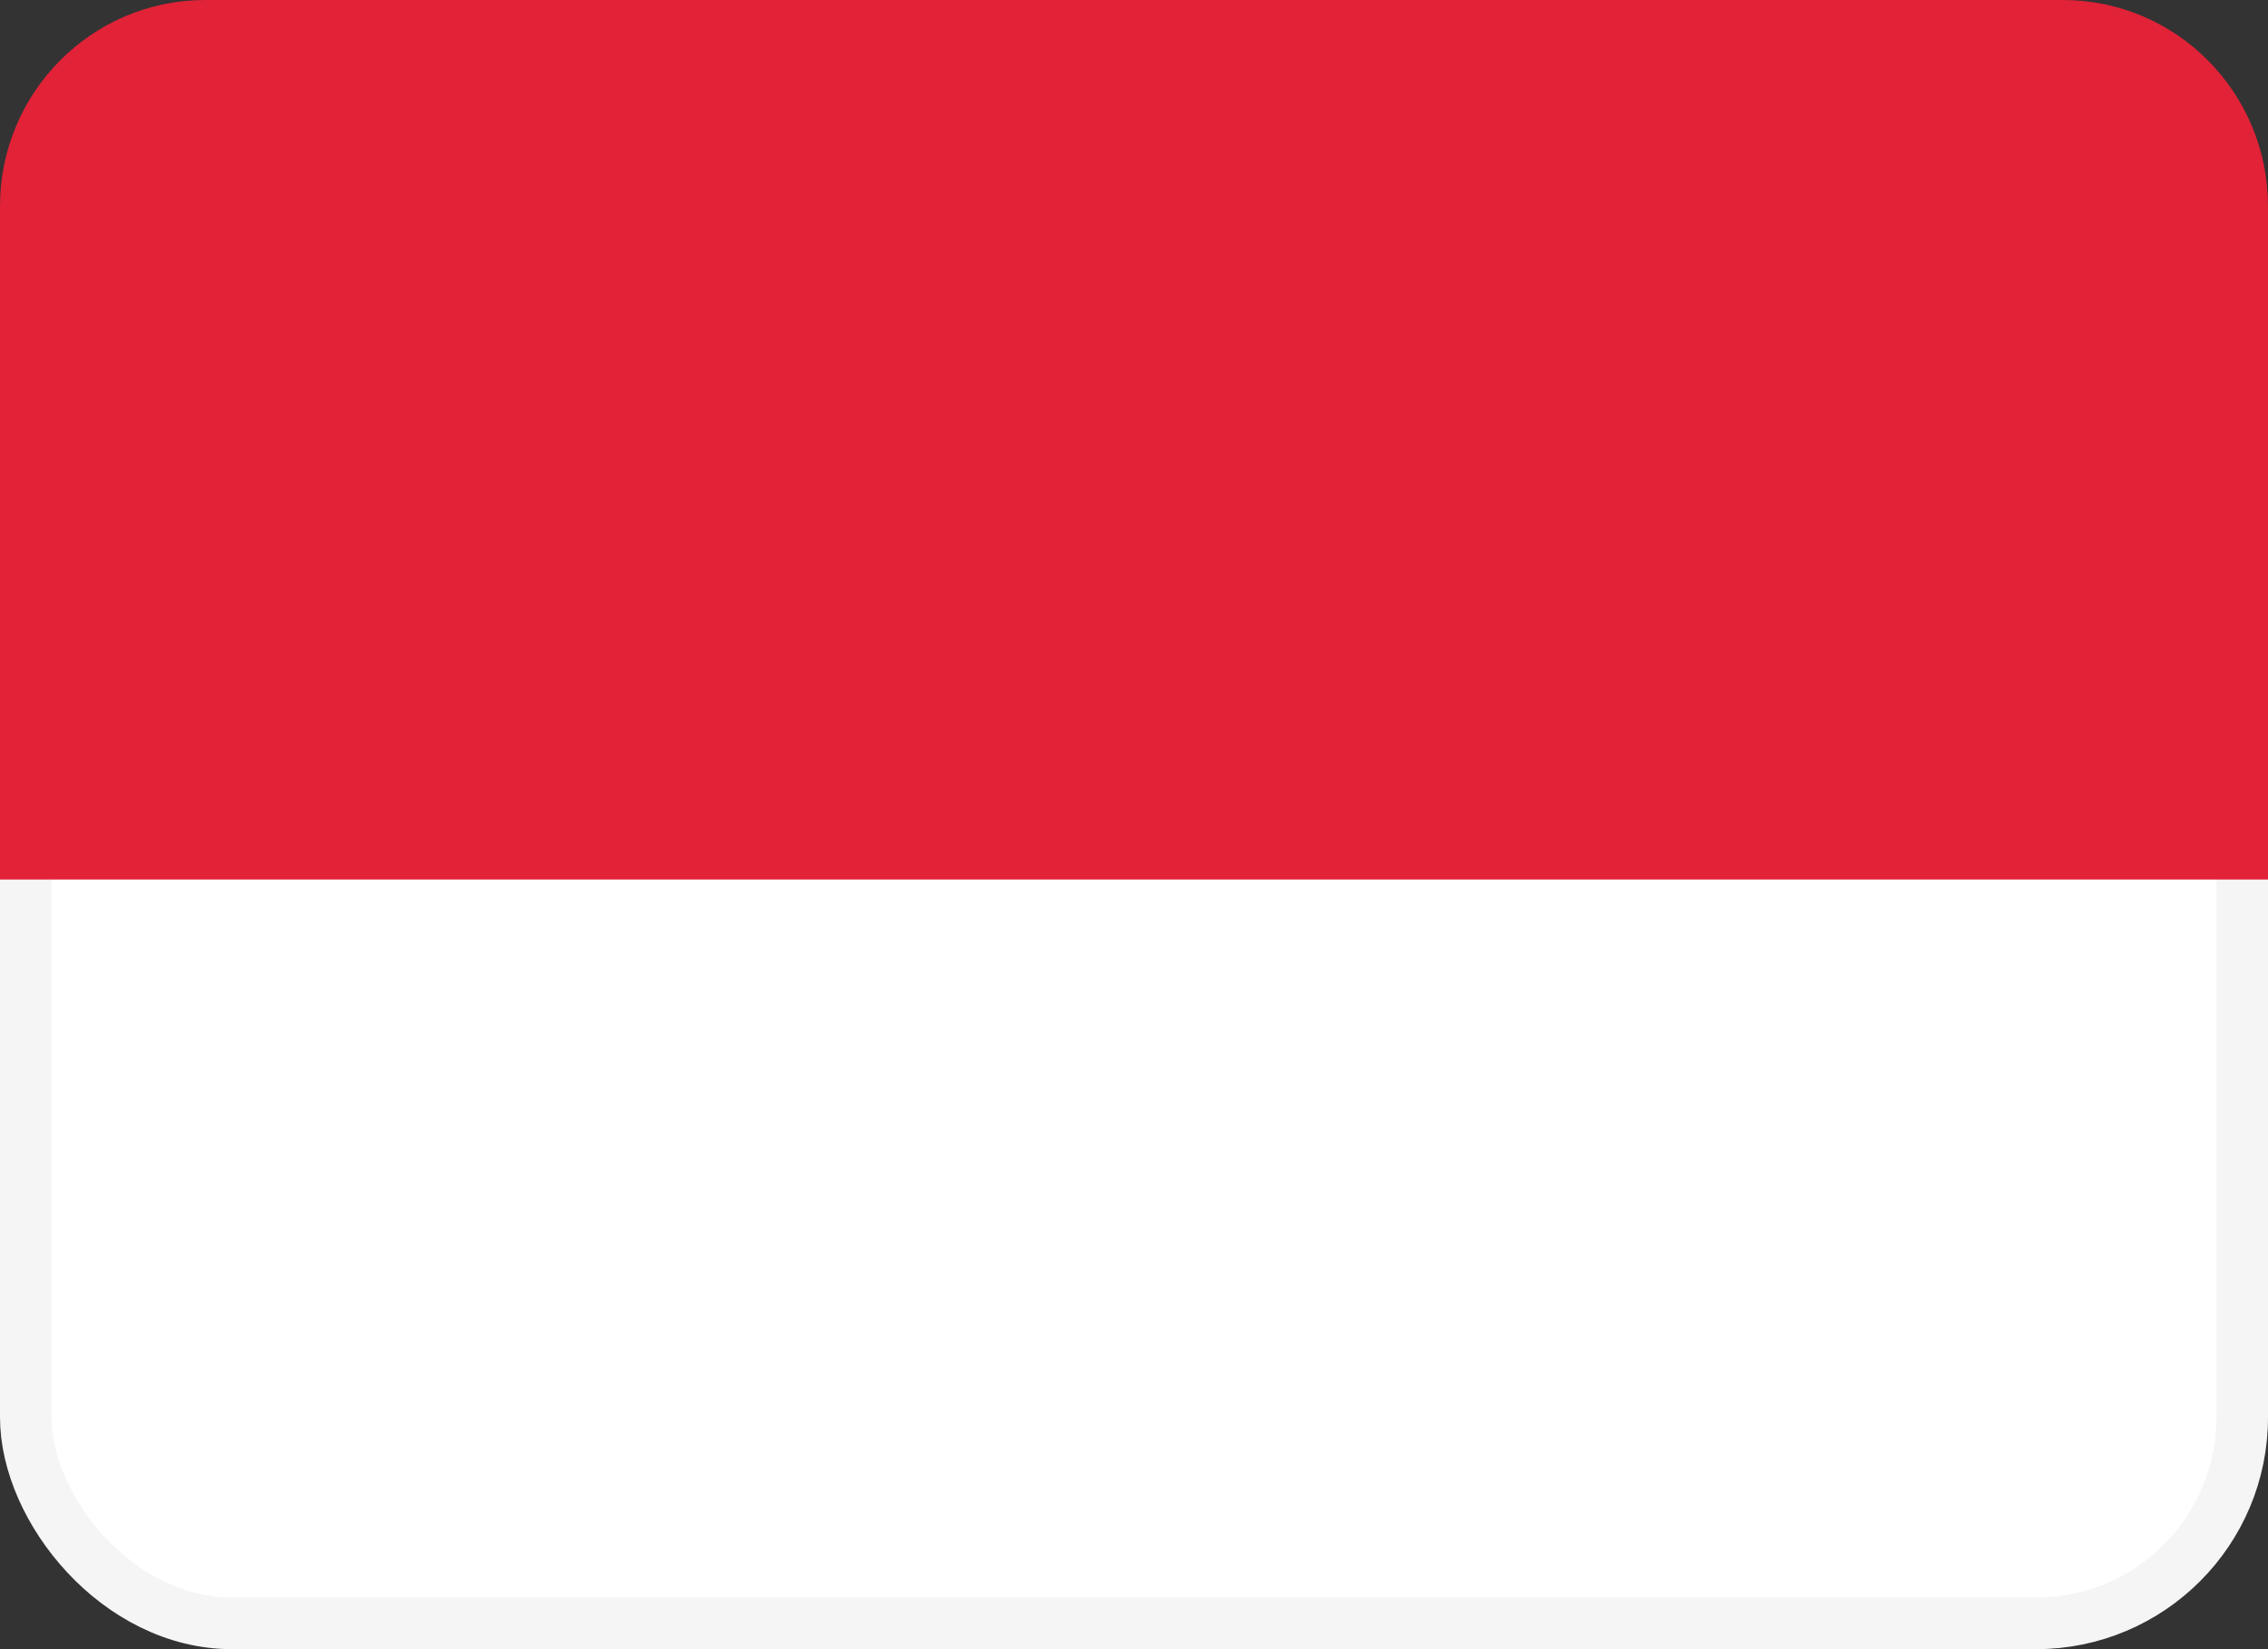
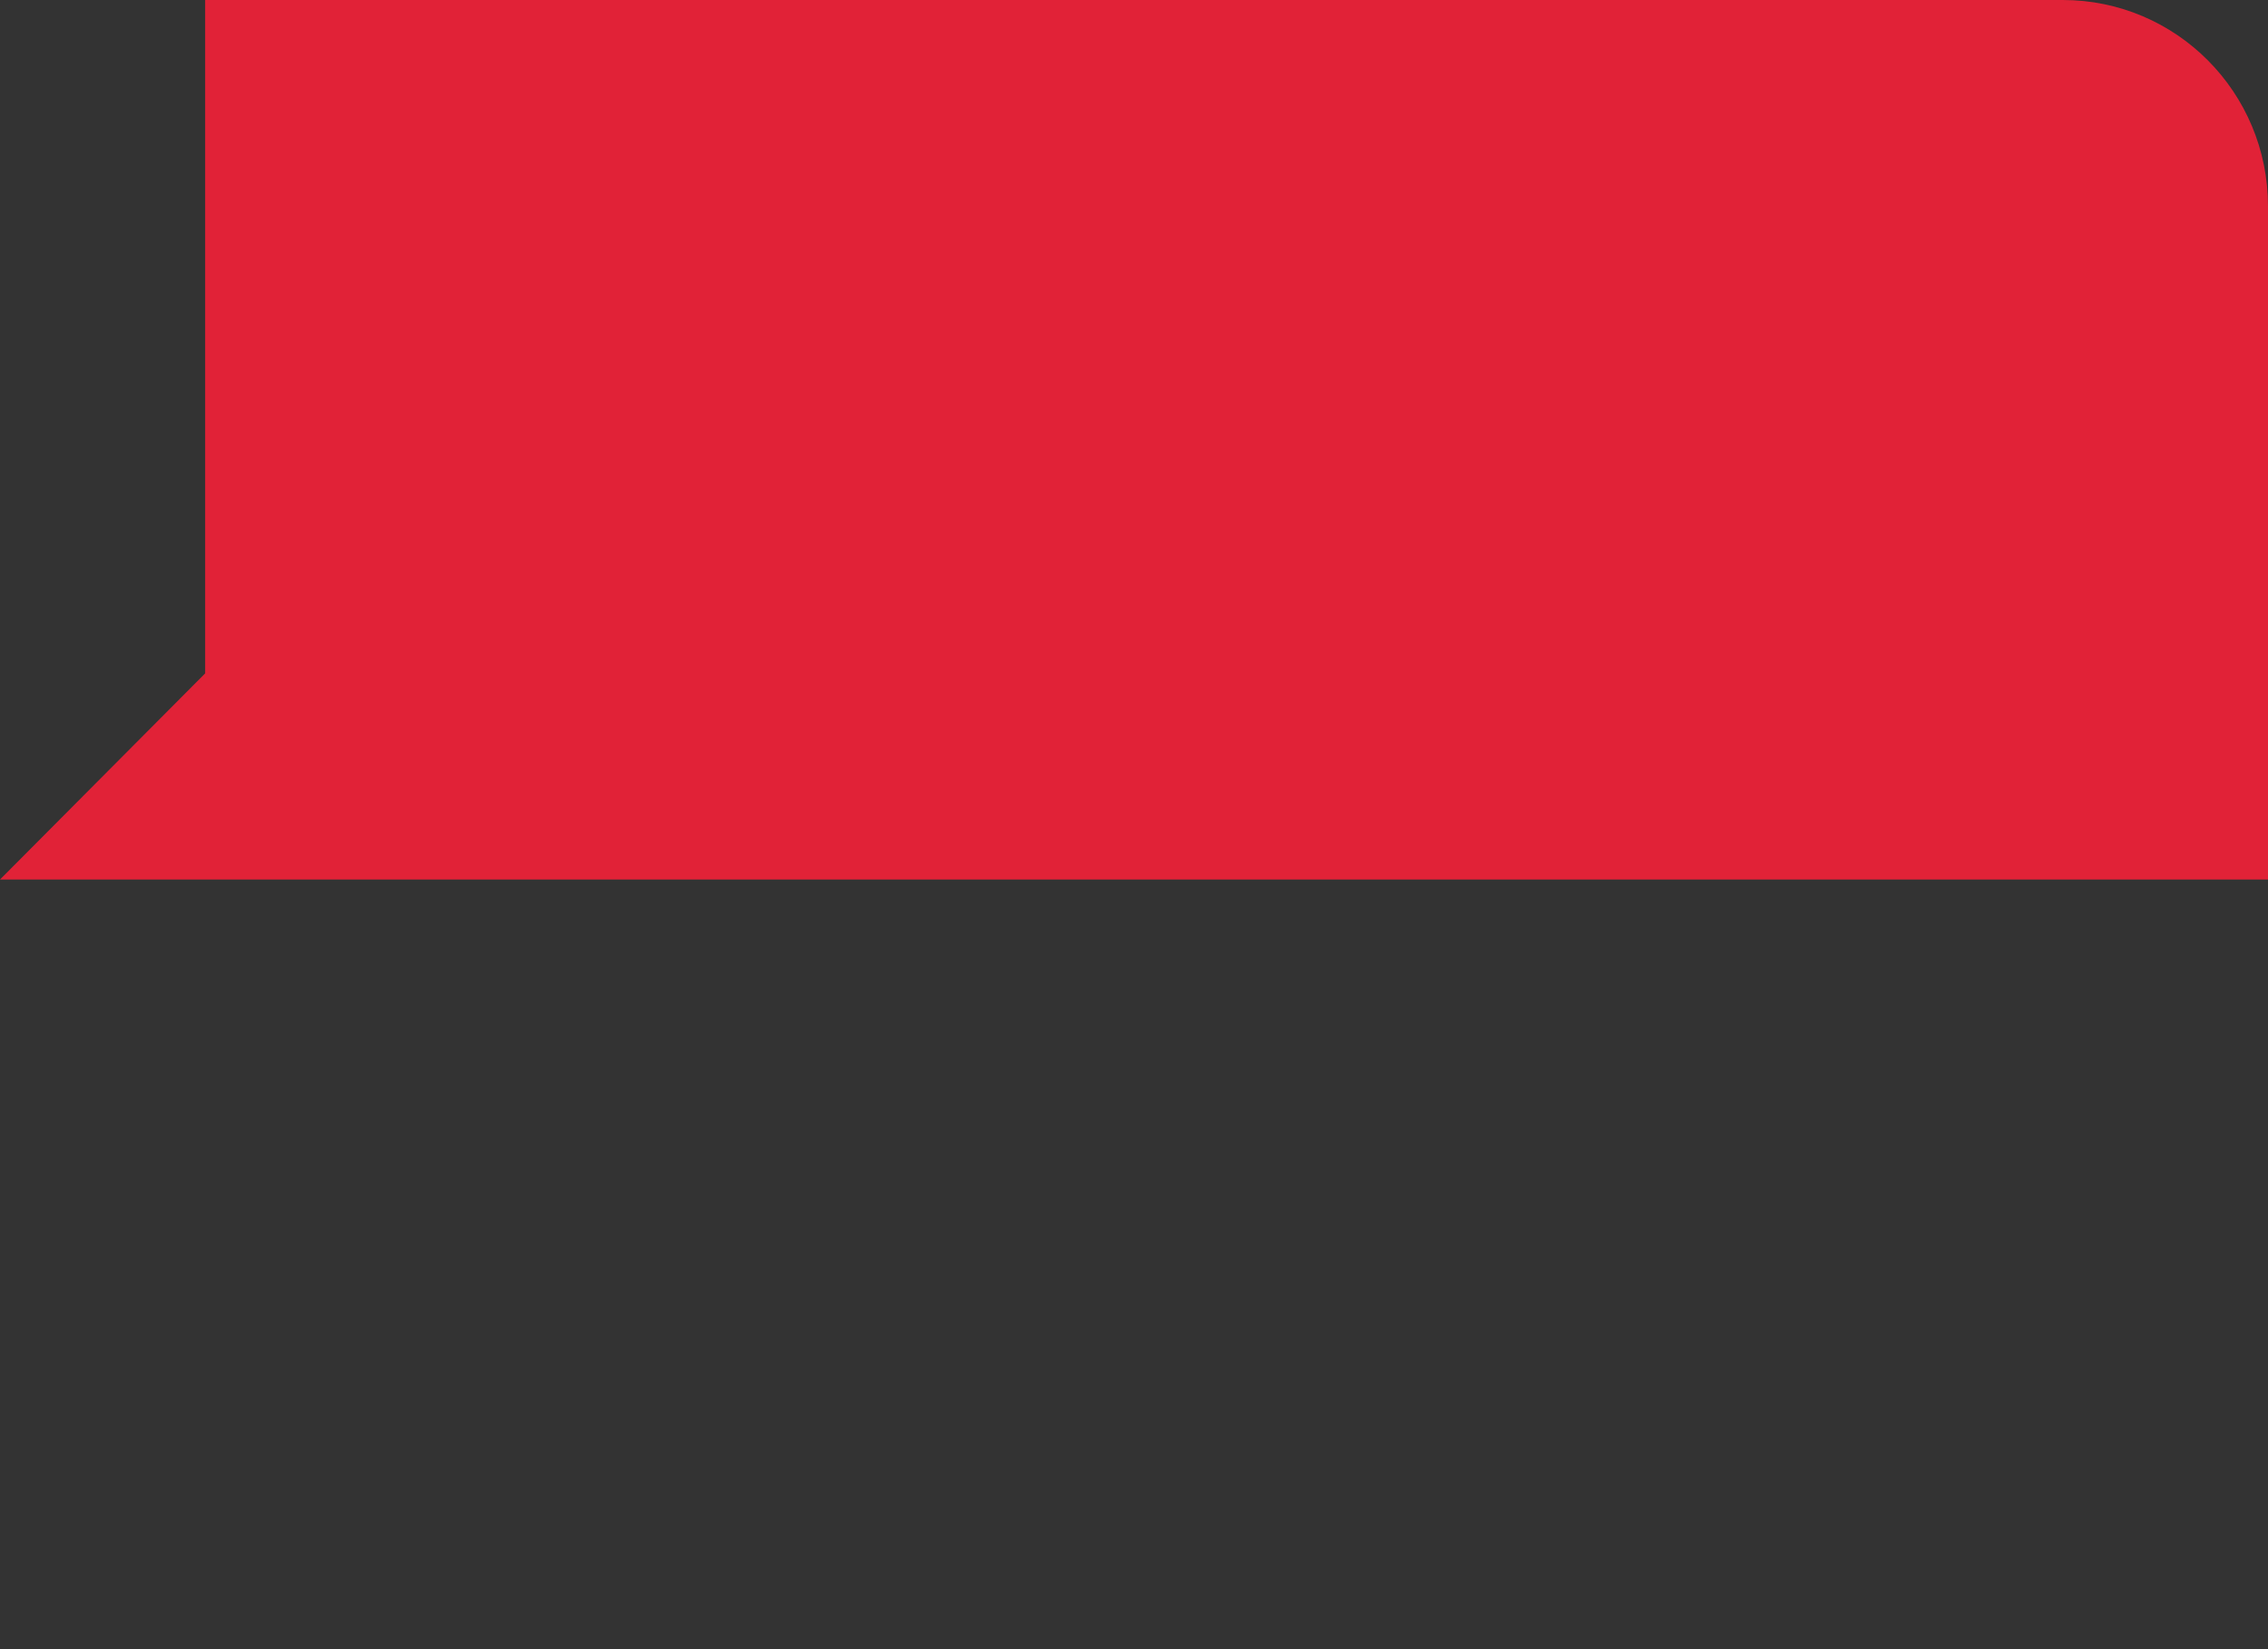
<svg xmlns="http://www.w3.org/2000/svg" width="22" height="16" viewBox="0 0 22 16">
  <rect x="0" y="0" width="22" height="16" fill="#333333" stroke="none" />
  <g fill="none" fill-rule="evenodd">
-     <rect width="21.5" height="15.5" x=".25" y=".25" fill="#FFF" stroke="#F5F5F5" stroke-width=".5" rx="2" />
-     <path fill="#E12237" d="M0 8.533h22V2.001C22 .896 21.11 0 20.009 0H1.99C.891 0 0 .897 0 2v6.533z" />
+     <path fill="#E12237" d="M0 8.533h22V2.001C22 .896 21.11 0 20.009 0H1.99v6.533z" />
  </g>
</svg>